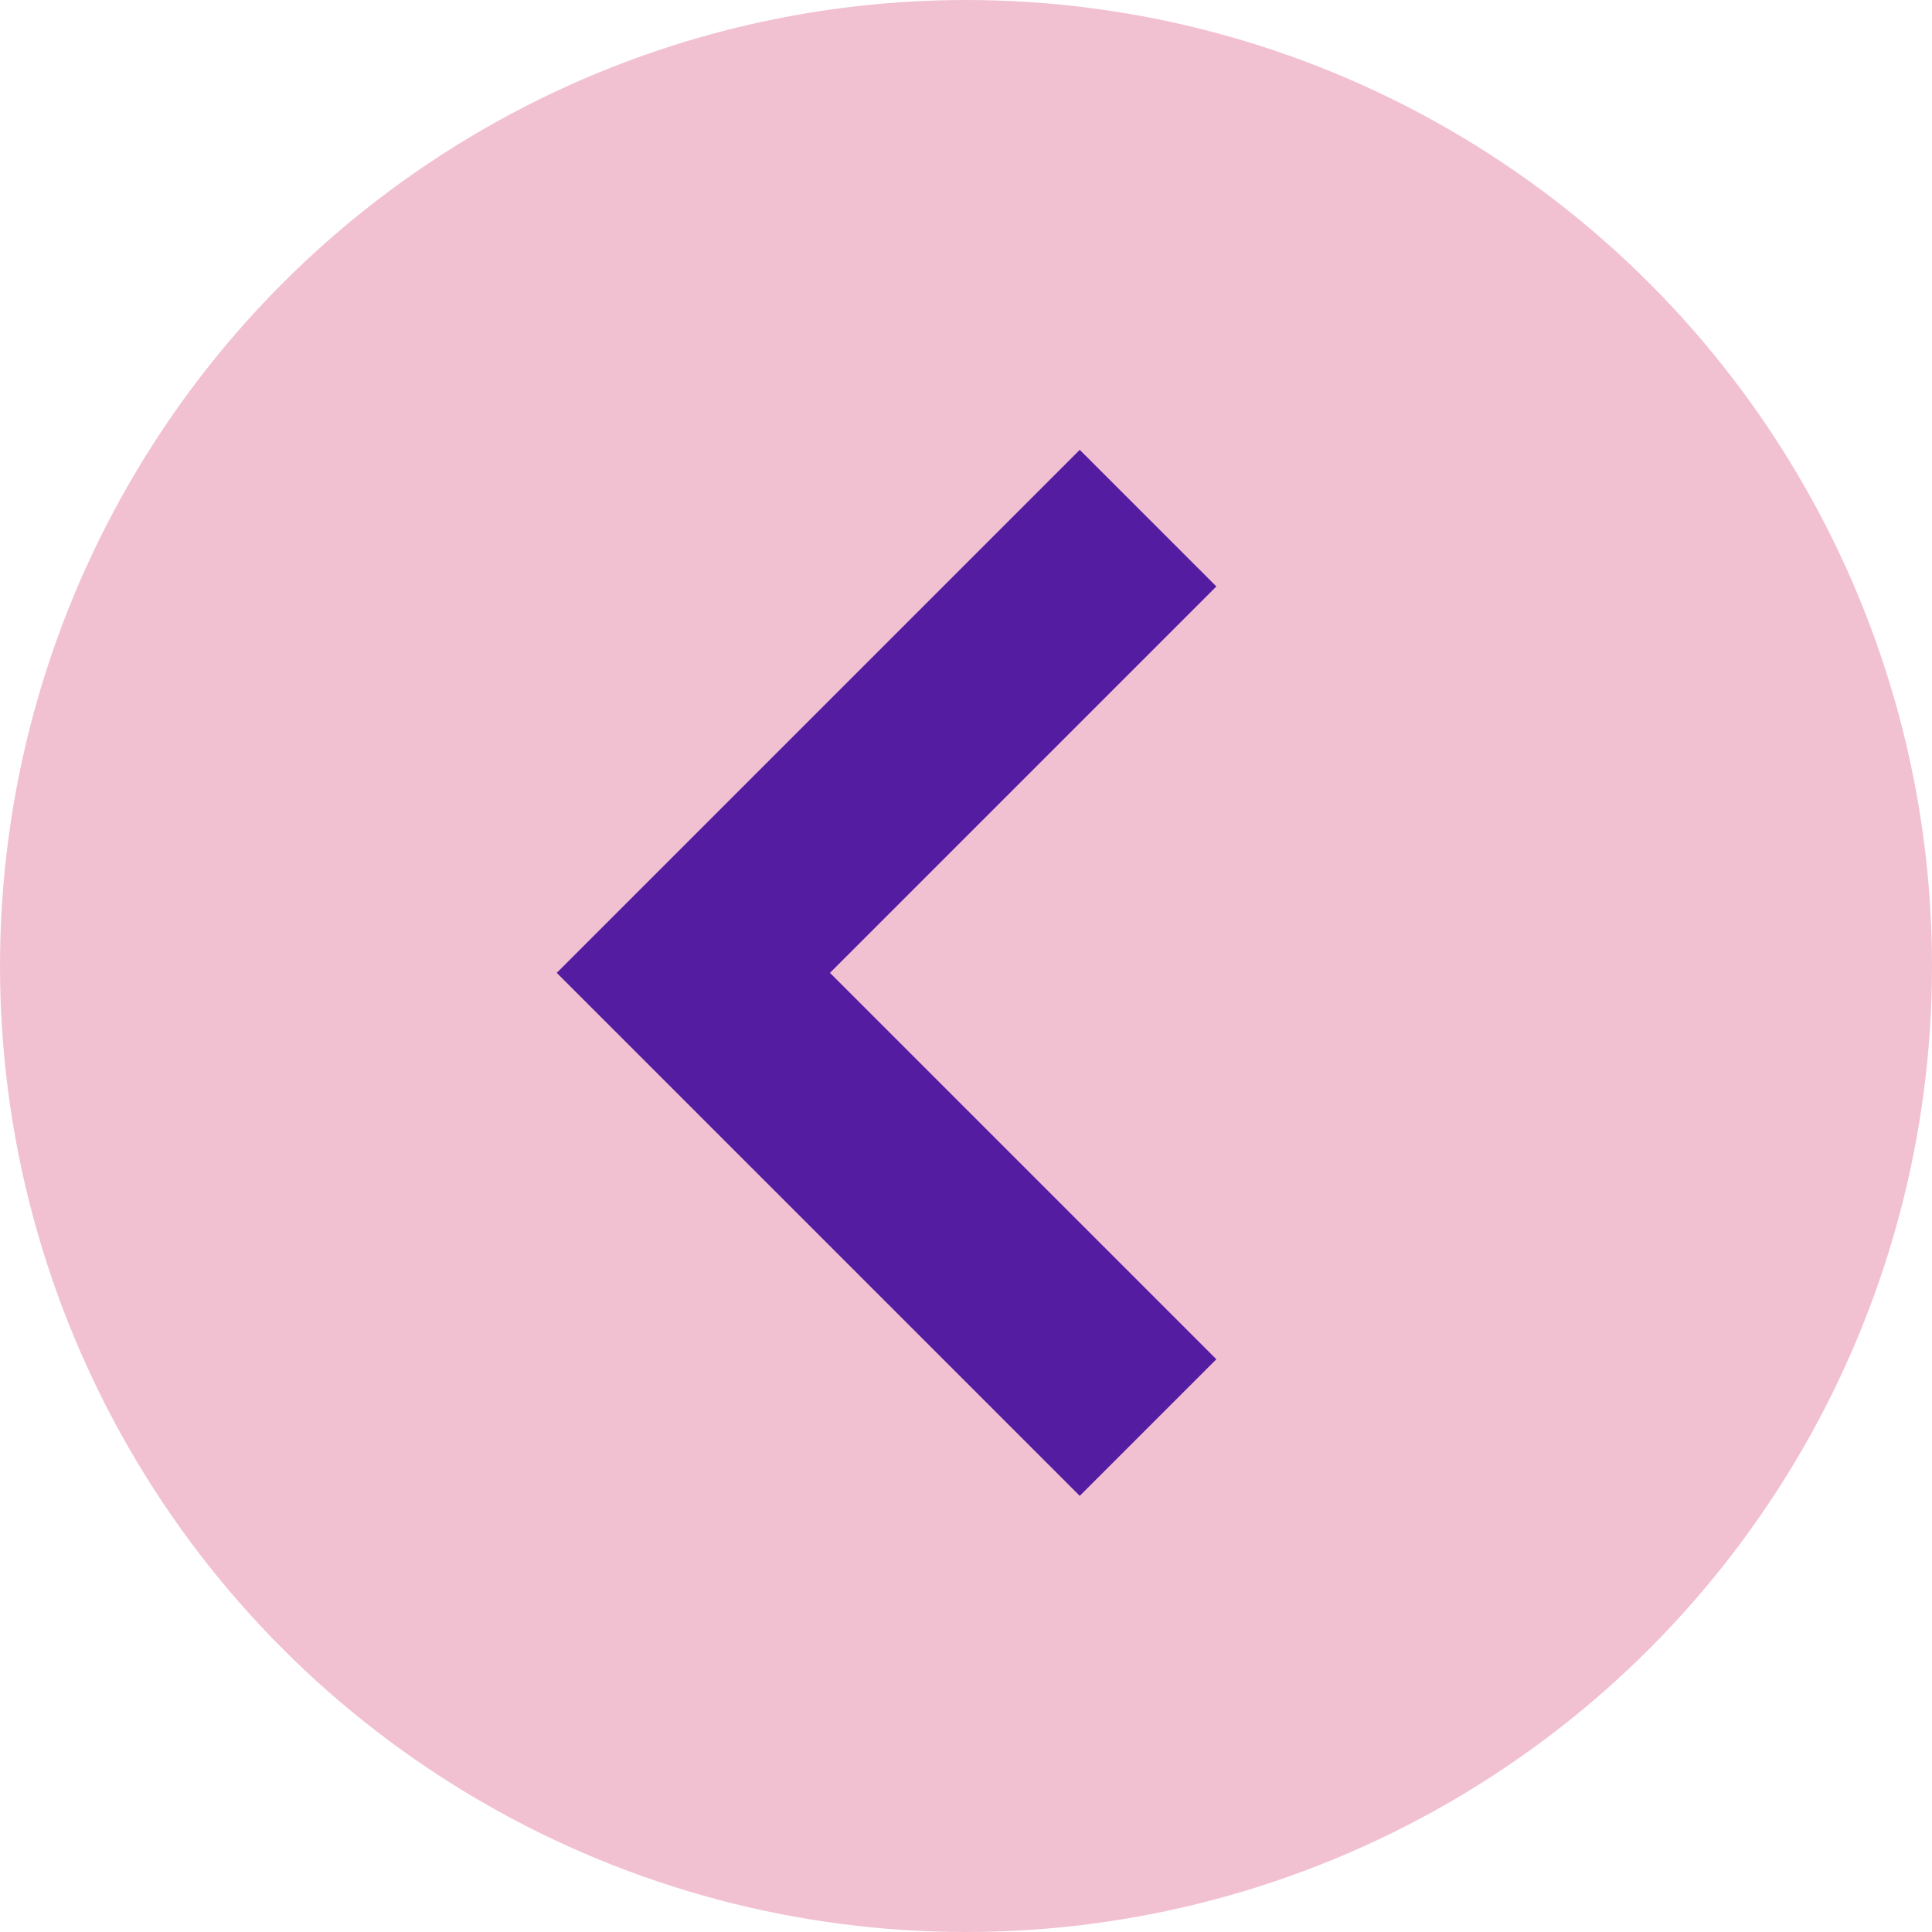
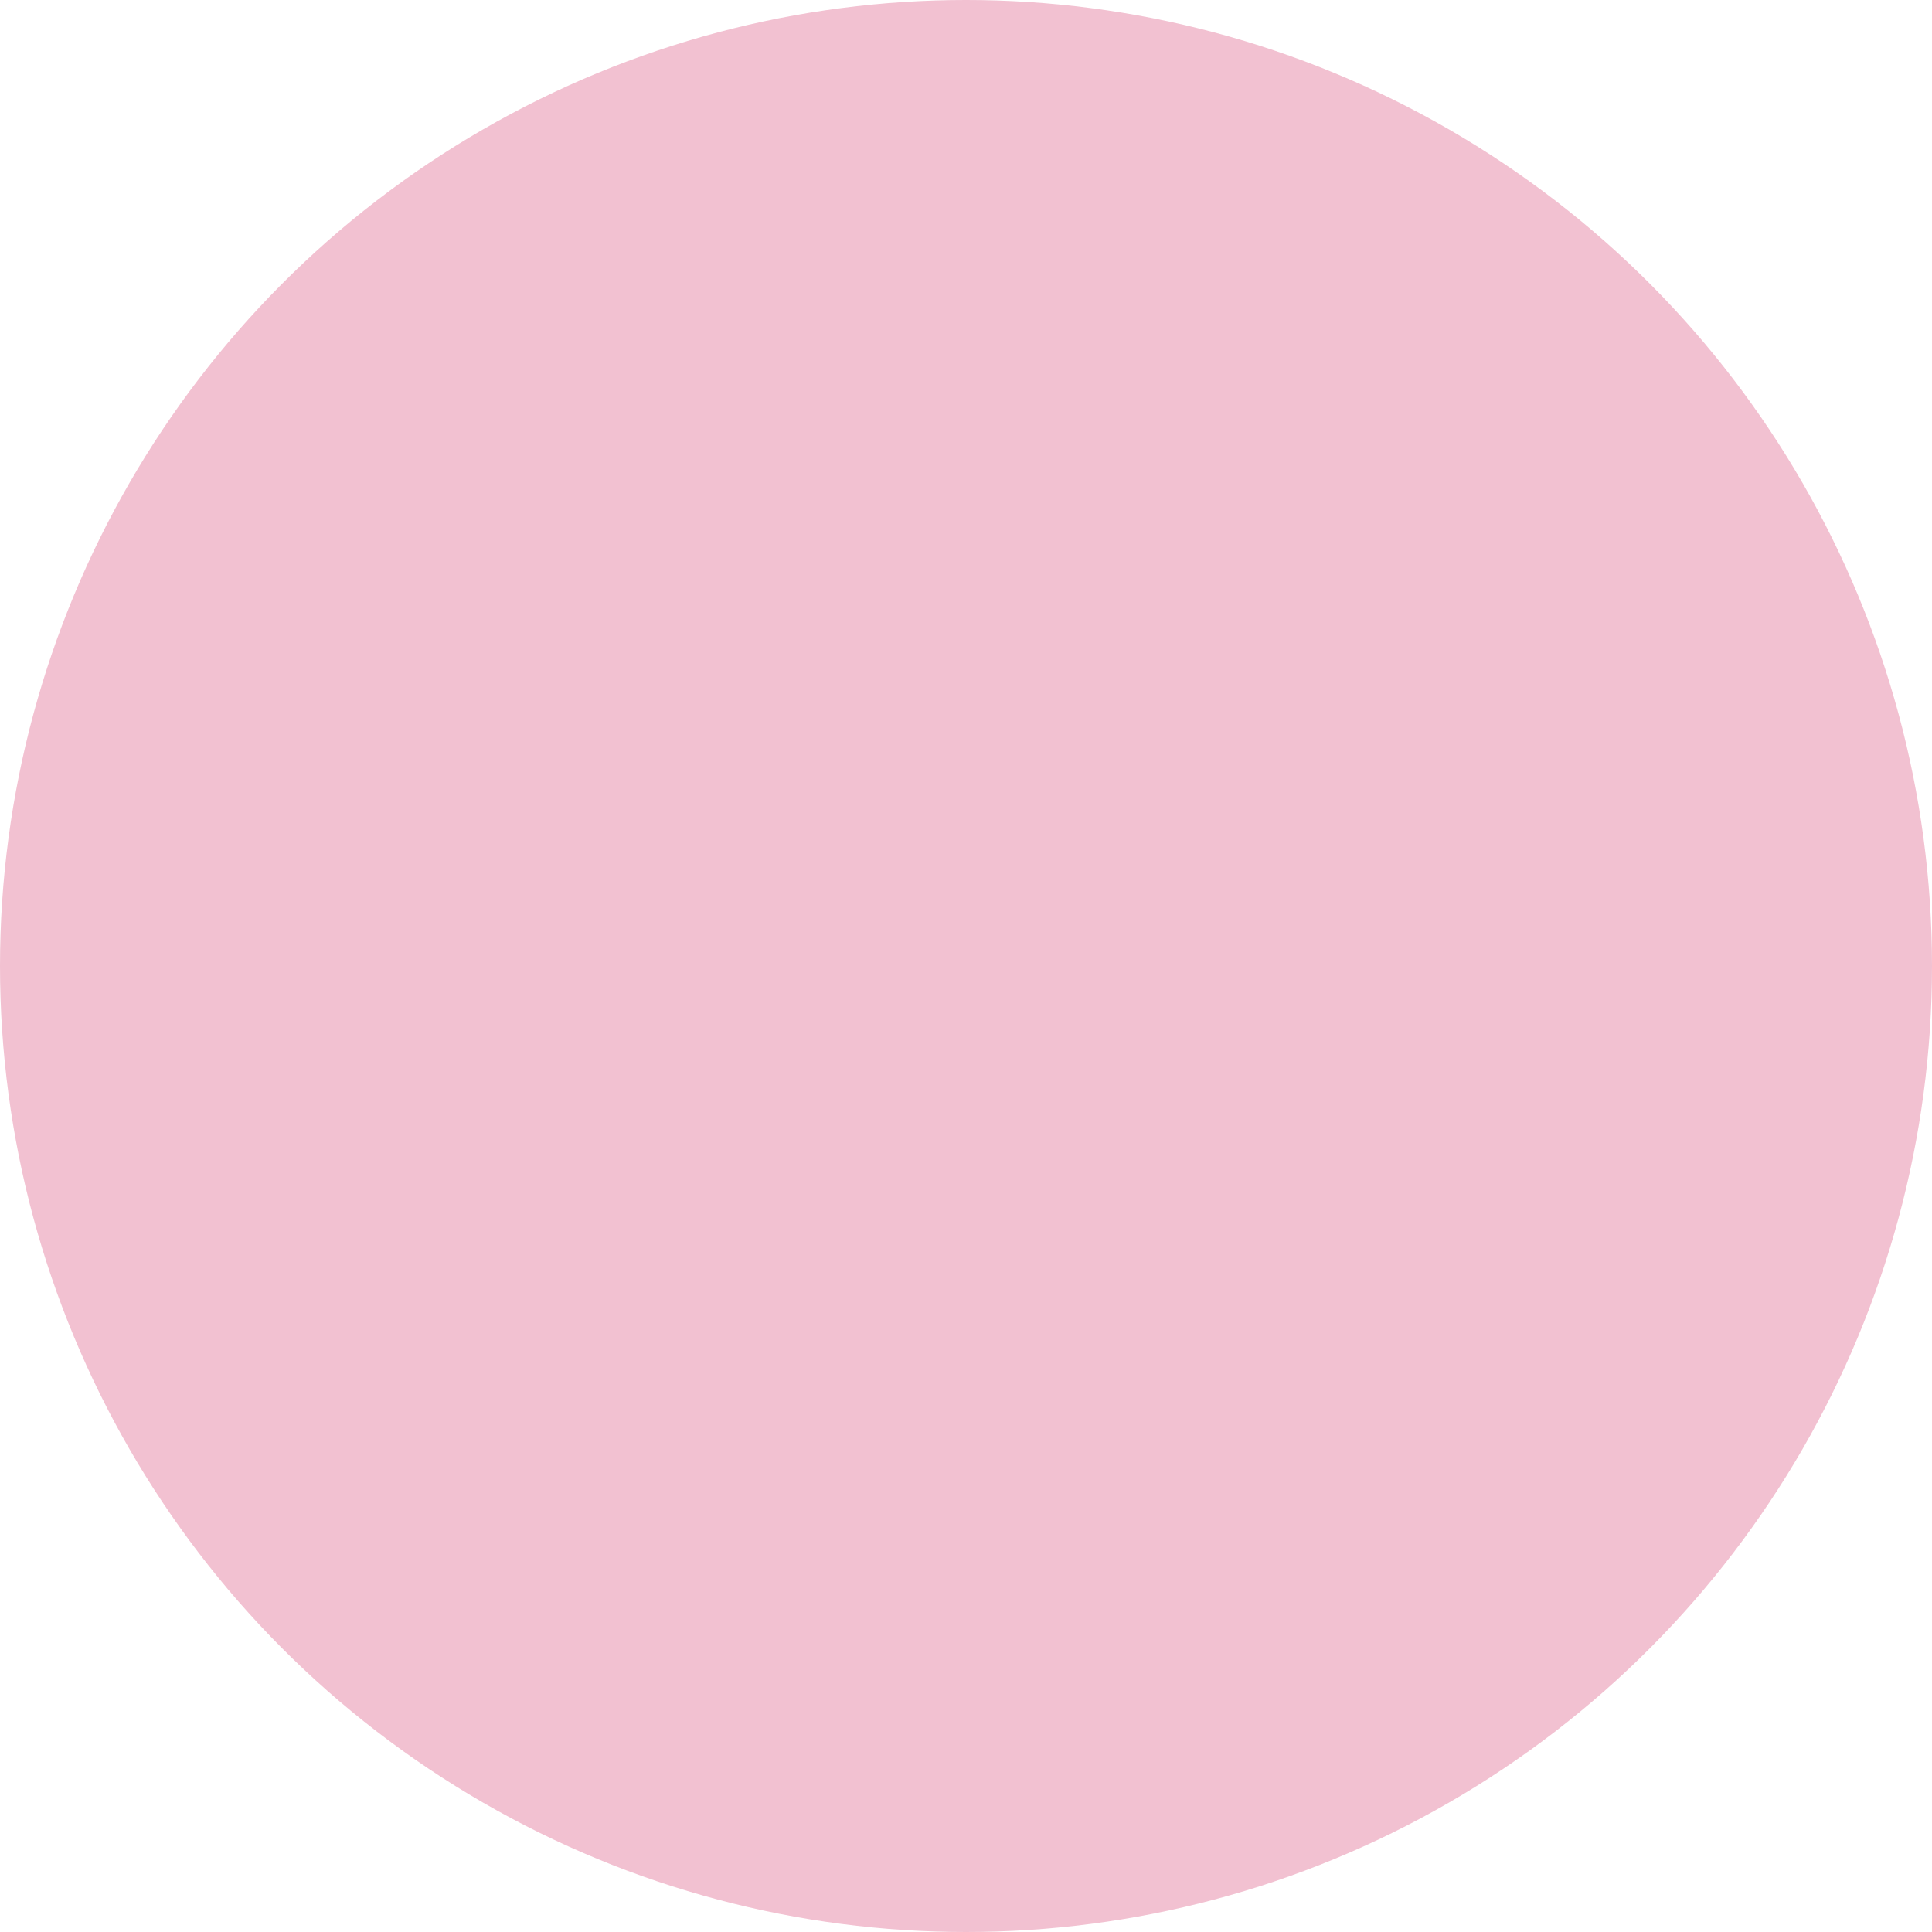
<svg xmlns="http://www.w3.org/2000/svg" width="64" height="64" viewBox="0 0 64 64" fill="none">
  <circle cx="32" cy="32" r="32" transform="matrix(-1 0 0 1 64 0)" fill="#F2C1D1" />
-   <path d="M38.031 17.164L22.968 32.227L38.031 47.29" stroke="#531CA1" stroke-width="6.4" />
</svg>